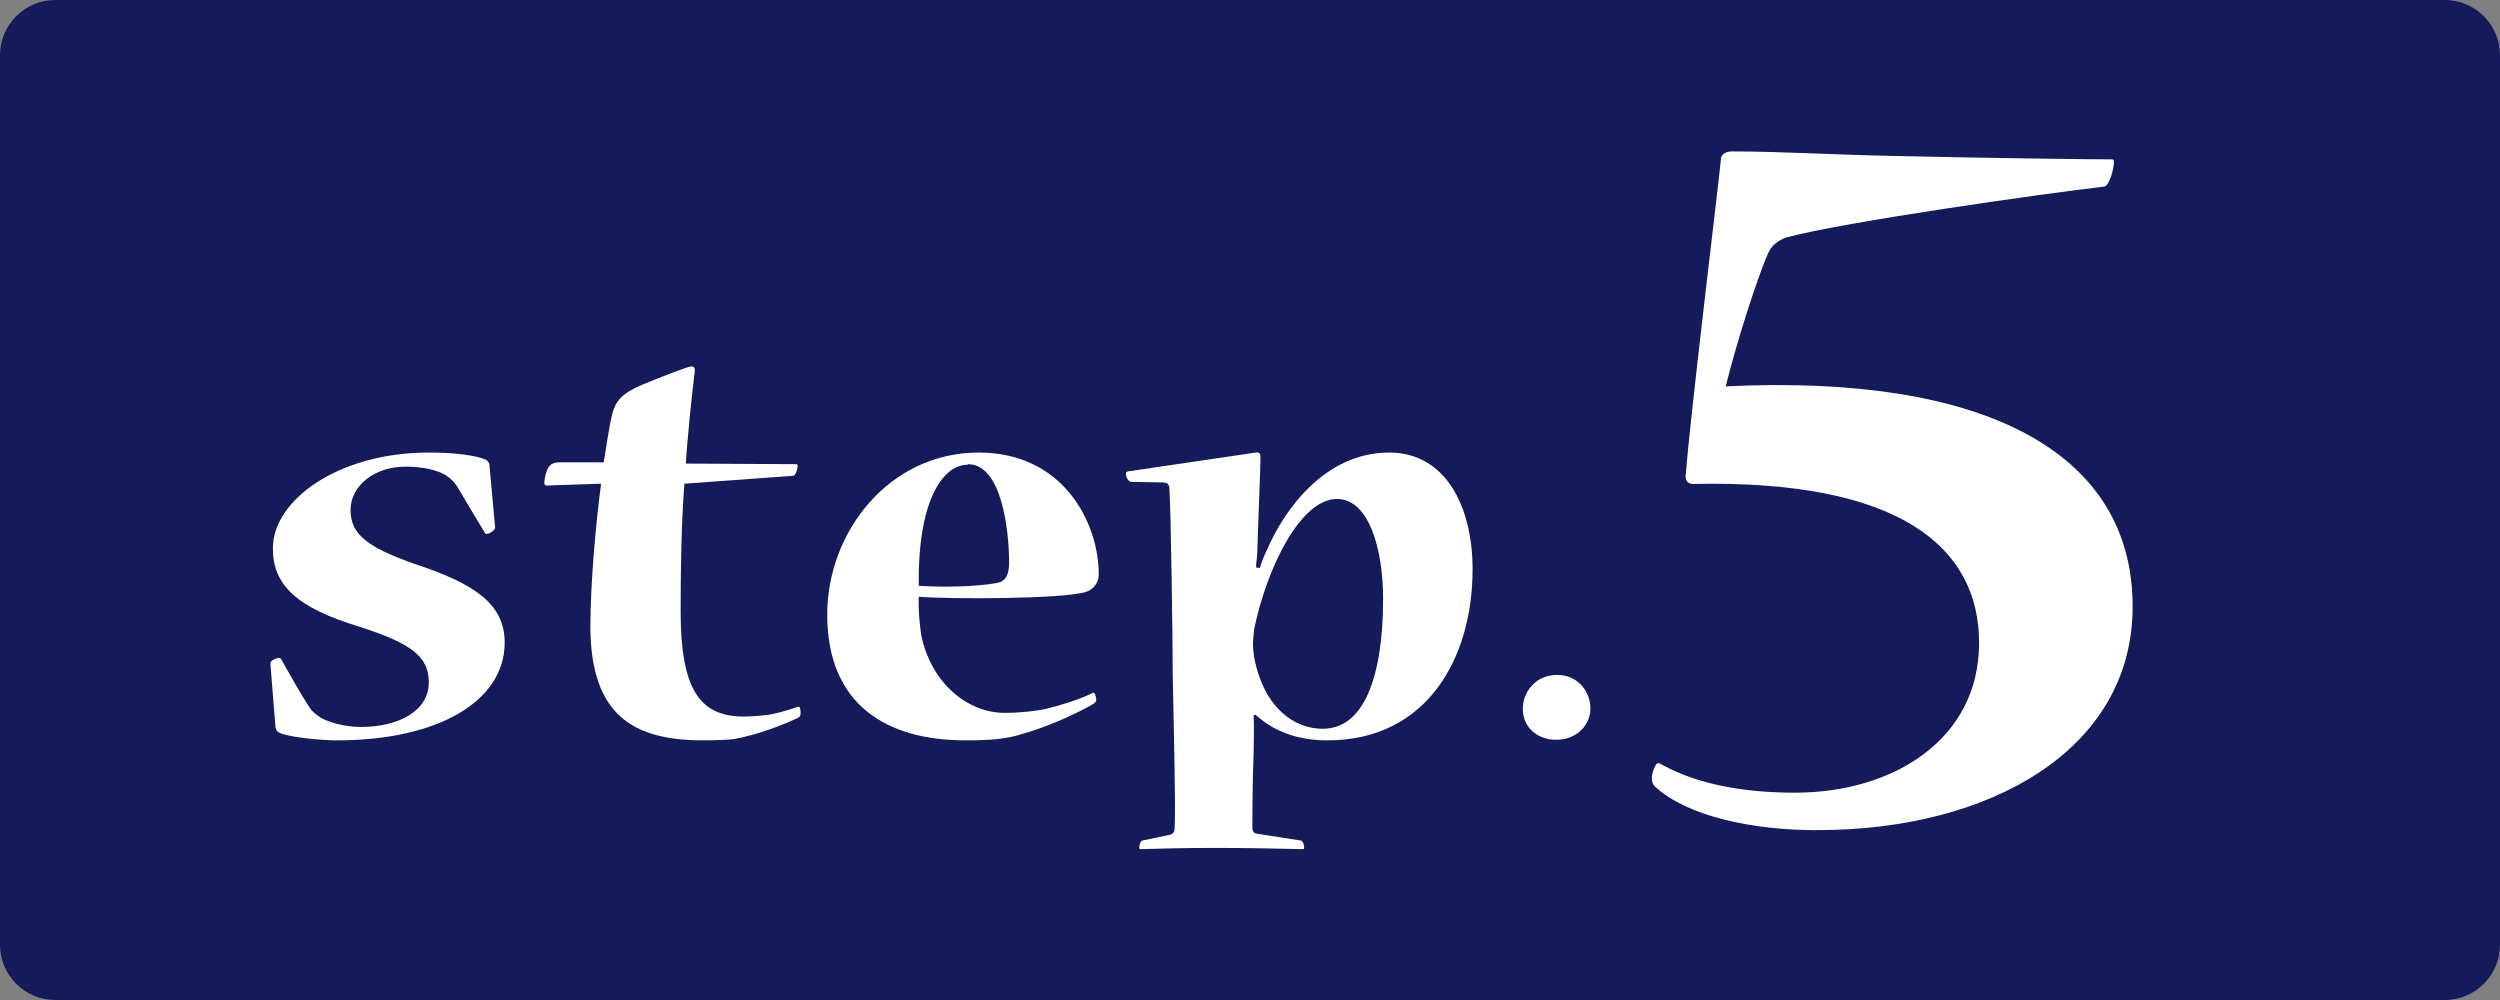
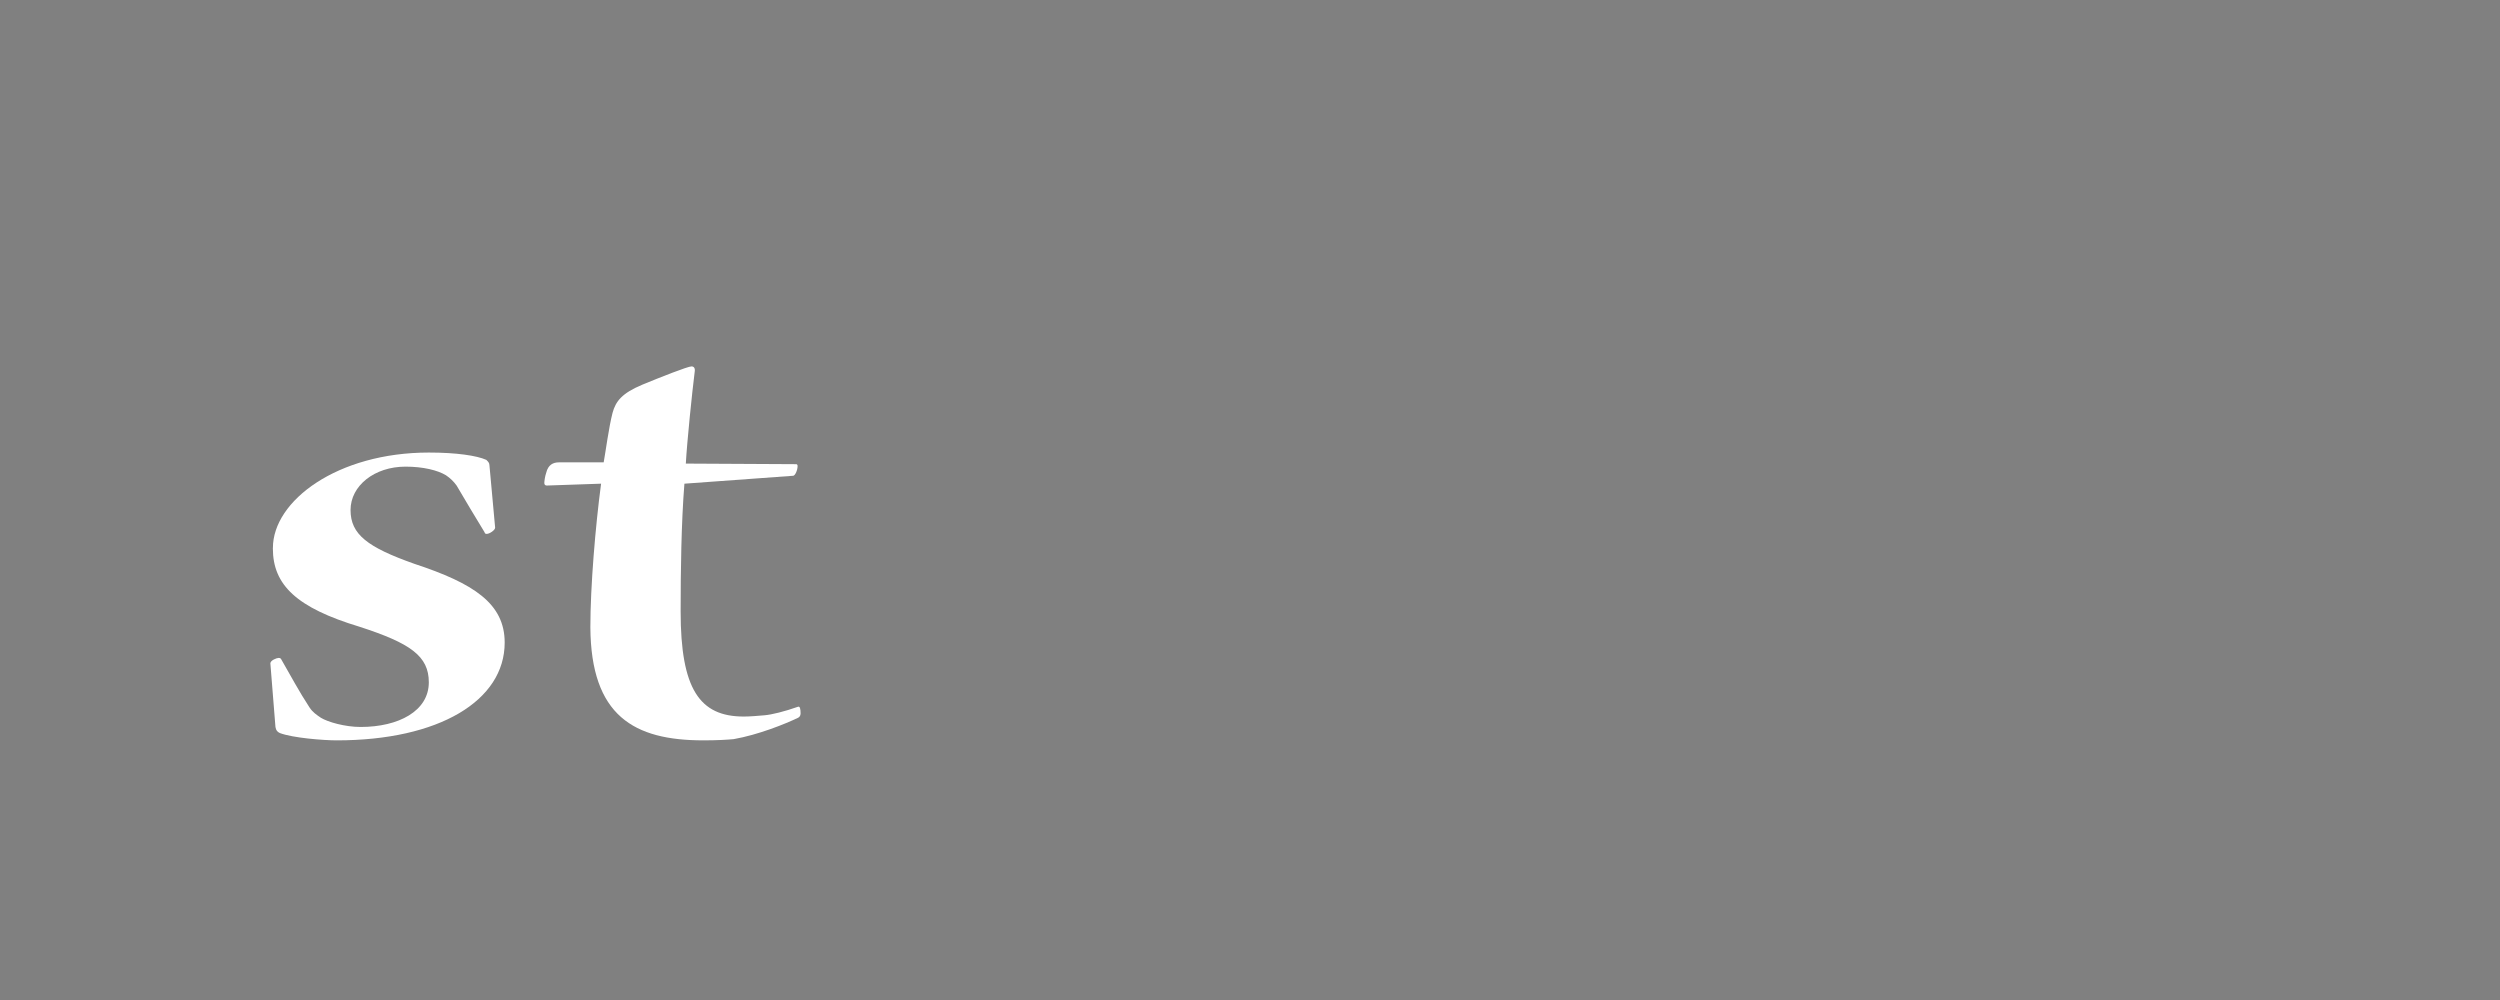
<svg xmlns="http://www.w3.org/2000/svg" version="1.1" id="レイヤー_1" x="0px" y="0px" viewBox="0 0 55 22" style="enable-background:new 0 0 55 22;" xml:space="preserve">
  <rect x="0" y="0" width="55" height="22" fill="#808080" stroke="none" />
  <style type="text/css">
	.st0{fill:#151A5A;}
	.st1{fill:#FFFFFF;}
</style>
  <g>
-     <path class="st0" d="M53.784,22H1.216C0.544,22,0,21.456,0,20.784V1.216C0,0.544,0.544,0,1.216,0h52.568   C54.456,0,55,0.544,55,1.216v19.568C55,21.456,54.456,22,53.784,22z" />
    <g>
      <path class="st1" d="M6.004,12.053c0-1.035,1.417-2.097,3.431-2.097c0.611,0,1.056,0.068,1.264,0.161    c0.042,0.041,0.069,0.068,0.069,0.121l0.125,1.371c0,0.055-0.125,0.136-0.181,0.136c-0.028,0-0.042,0-0.055-0.041    c-0.208-0.336-0.403-0.671-0.611-1.021c-0.069-0.095-0.139-0.162-0.236-0.228c-0.181-0.109-0.5-0.189-0.889-0.189    c-0.681,0-1.209,0.418-1.209,0.955c0,0.537,0.375,0.819,1.404,1.183c1.306,0.43,1.987,0.873,1.987,1.733    c0,1.278-1.445,2.151-3.695,2.151c-0.291,0-0.972-0.054-1.251-0.161c-0.055-0.027-0.083-0.054-0.097-0.134l-0.112-1.399    c0-0.066,0.139-0.12,0.181-0.12c0.014,0,0.042,0,0.056,0.027c0.194,0.336,0.402,0.725,0.624,1.062    c0.07,0.107,0.153,0.161,0.251,0.228c0.152,0.093,0.528,0.202,0.874,0.202c0.834,0,1.5-0.35,1.5-0.982    c0-0.578-0.403-0.86-1.528-1.224c-1.375-0.416-1.903-0.914-1.903-1.721V12.053z" />
      <path class="st1" d="M15.057,10.641c-0.069,0.86-0.083,1.937-0.083,2.81c0,1.708,0.417,2.313,1.389,2.313    c0.125,0,0.306-0.014,0.458-0.028c0.153-0.013,0.431-0.08,0.737-0.188c0.042-0.014,0.055,0.054,0.055,0.148    c0,0.054-0.028,0.08-0.055,0.095c-0.278,0.134-0.875,0.375-1.417,0.47c-0.152,0.014-0.361,0.027-0.667,0.027    c-1.527,0-2.473-0.537-2.486-2.487c0-0.901,0.112-2.231,0.236-3.16l-1.194,0.041c-0.028,0-0.055-0.014-0.055-0.054    c0-0.041,0.014-0.148,0.042-0.228c0.042-0.175,0.153-0.228,0.278-0.228h0.986c0.042-0.228,0.112-0.767,0.195-1.089    c0.07-0.257,0.208-0.432,0.653-0.619c0.389-0.161,1.001-0.403,1.084-0.403c0.055,0,0.084,0.041,0.07,0.121    c-0.056,0.443-0.167,1.519-0.195,2.017l2.431,0.013c0.014,0,0.028,0.014,0.028,0.041c0,0.093-0.056,0.214-0.098,0.214    L15.057,10.641z" />
-       <path class="st1" d="M24.173,12.644c0,0.162-0.111,0.323-0.278,0.377c-0.514,0.162-3.029,0.162-3.682,0.107    c-0.014,0.31,0.028,0.726,0.07,0.916c0.236,1.007,1.014,1.639,1.82,1.639c0.333,0,0.694-0.039,0.931-0.093    c0.278-0.068,0.722-0.202,1.014-0.35c0.028-0.014,0.069,0.066,0.069,0.161c0,0.041-0.028,0.054-0.055,0.08    c-0.32,0.189-1.001,0.512-1.598,0.673c-0.305,0.095-0.611,0.134-1.222,0.134c-1.75,0-3.043-0.793-3.043-2.769    c0-1.815,1.361-3.563,3.334-3.563c1.862,0,2.639,1.546,2.639,2.676V12.644z M21.283,10.225c-0.541,0-1.097,0.793-1.07,2.662    c0.778,0.054,1.57-0.014,1.792-0.08c0.112-0.054,0.195-0.148,0.195-0.43c0-0.726-0.166-2.165-0.903-2.165L21.283,10.225z" />
-       <path class="st1" d="M27.58,15.736c0.014,0.296,0,0.605,0,0.807c-0.028,0.685-0.028,1.507-0.028,1.64    c0,0.121,0.028,0.148,0.125,0.162l0.945,0.147c0.042,0.014,0.069,0.095,0.069,0.148c0,0.027,0,0.041-0.028,0.041    c-0.611-0.014-1.223-0.027-1.945-0.027c-0.681,0-1.139,0.013-1.625,0.027c-0.028,0-0.028-0.014-0.028-0.027    c0-0.068,0.028-0.162,0.069-0.162l0.569-0.12c0.098-0.014,0.139-0.055,0.139-0.175c0.028-0.43-0.028-2.554-0.042-3.375    c0-0.778-0.042-3.602-0.07-4.006c0-0.134-0.014-0.188-0.125-0.202l-0.722-0.013c-0.07-0.014-0.112-0.109-0.112-0.175    c0-0.027,0-0.041,0.042-0.055l2.82-0.416c0.069-0.013,0.098,0.027,0.098,0.095c0,0.268-0.056,1.532-0.07,2.071    c0,0.134-0.028,0.255-0.028,0.362l0.083,0.013c0.042-0.134,0.098-0.282,0.153-0.389c0.361-0.846,1.251-2.151,2.695-2.151    c1.237,0,1.833,1.183,1.833,2.569c0,1.949-1,3.763-3.195,3.763c-0.611,0-1.042-0.175-1.32-0.362    c-0.083-0.054-0.167-0.121-0.264-0.202L27.58,15.736z M29.108,16.032c0.875,0,1.32-1.089,1.32-2.863    c0-1.076-0.306-2.192-1.014-2.192c-0.791,0-1.528,1.466-1.82,2.851c-0.014,0.107-0.028,0.255-0.028,0.336    c0,0.109,0.014,0.228,0.028,0.31c0.222,1.128,0.903,1.559,1.5,1.559H29.108z" />
-       <path class="st1" d="M34.267,14.849c0.431,0,0.722,0.35,0.722,0.741c0,0.348-0.291,0.685-0.75,0.685    c-0.417,0-0.737-0.269-0.737-0.685c0-0.364,0.278-0.741,0.751-0.741H34.267z" />
-       <path class="st1" d="M39.98,18.264c-1.419,0-2.838-0.299-3.56-0.949c-0.181-0.15,0-0.525,0.051-0.525c0.026,0,0.051,0,0.077,0.025    c0.903,0.5,2.013,0.624,2.942,0.624c2.166,0,4.05-1.174,4.05-3.295c0-2.097-1.729-3.596-6.295-3.497    c-0.129,0-0.181-0.099-0.155-0.224c0.077-1.124,0.722-6.392,0.773-6.942c0-0.074,0.103-0.15,0.232-0.15    c1.084,0,2.297,0.076,3.612,0.101c2.166,0.049,4.309,0.074,4.747,0.074c0.026,0,0.052,0,0.052,0.05    c0,0.175-0.103,0.523-0.207,0.548c-1.29,0.15-5.728,0.775-7.017,1.124c-0.181,0.076-0.309,0.175-0.387,0.35    c-0.232,0.525-0.697,1.973-0.929,2.922c5.65-0.274,8.952,1.423,8.952,4.844c0,3.171-3.174,4.918-6.915,4.918H39.98z" />
    </g>
  </g>
</svg>